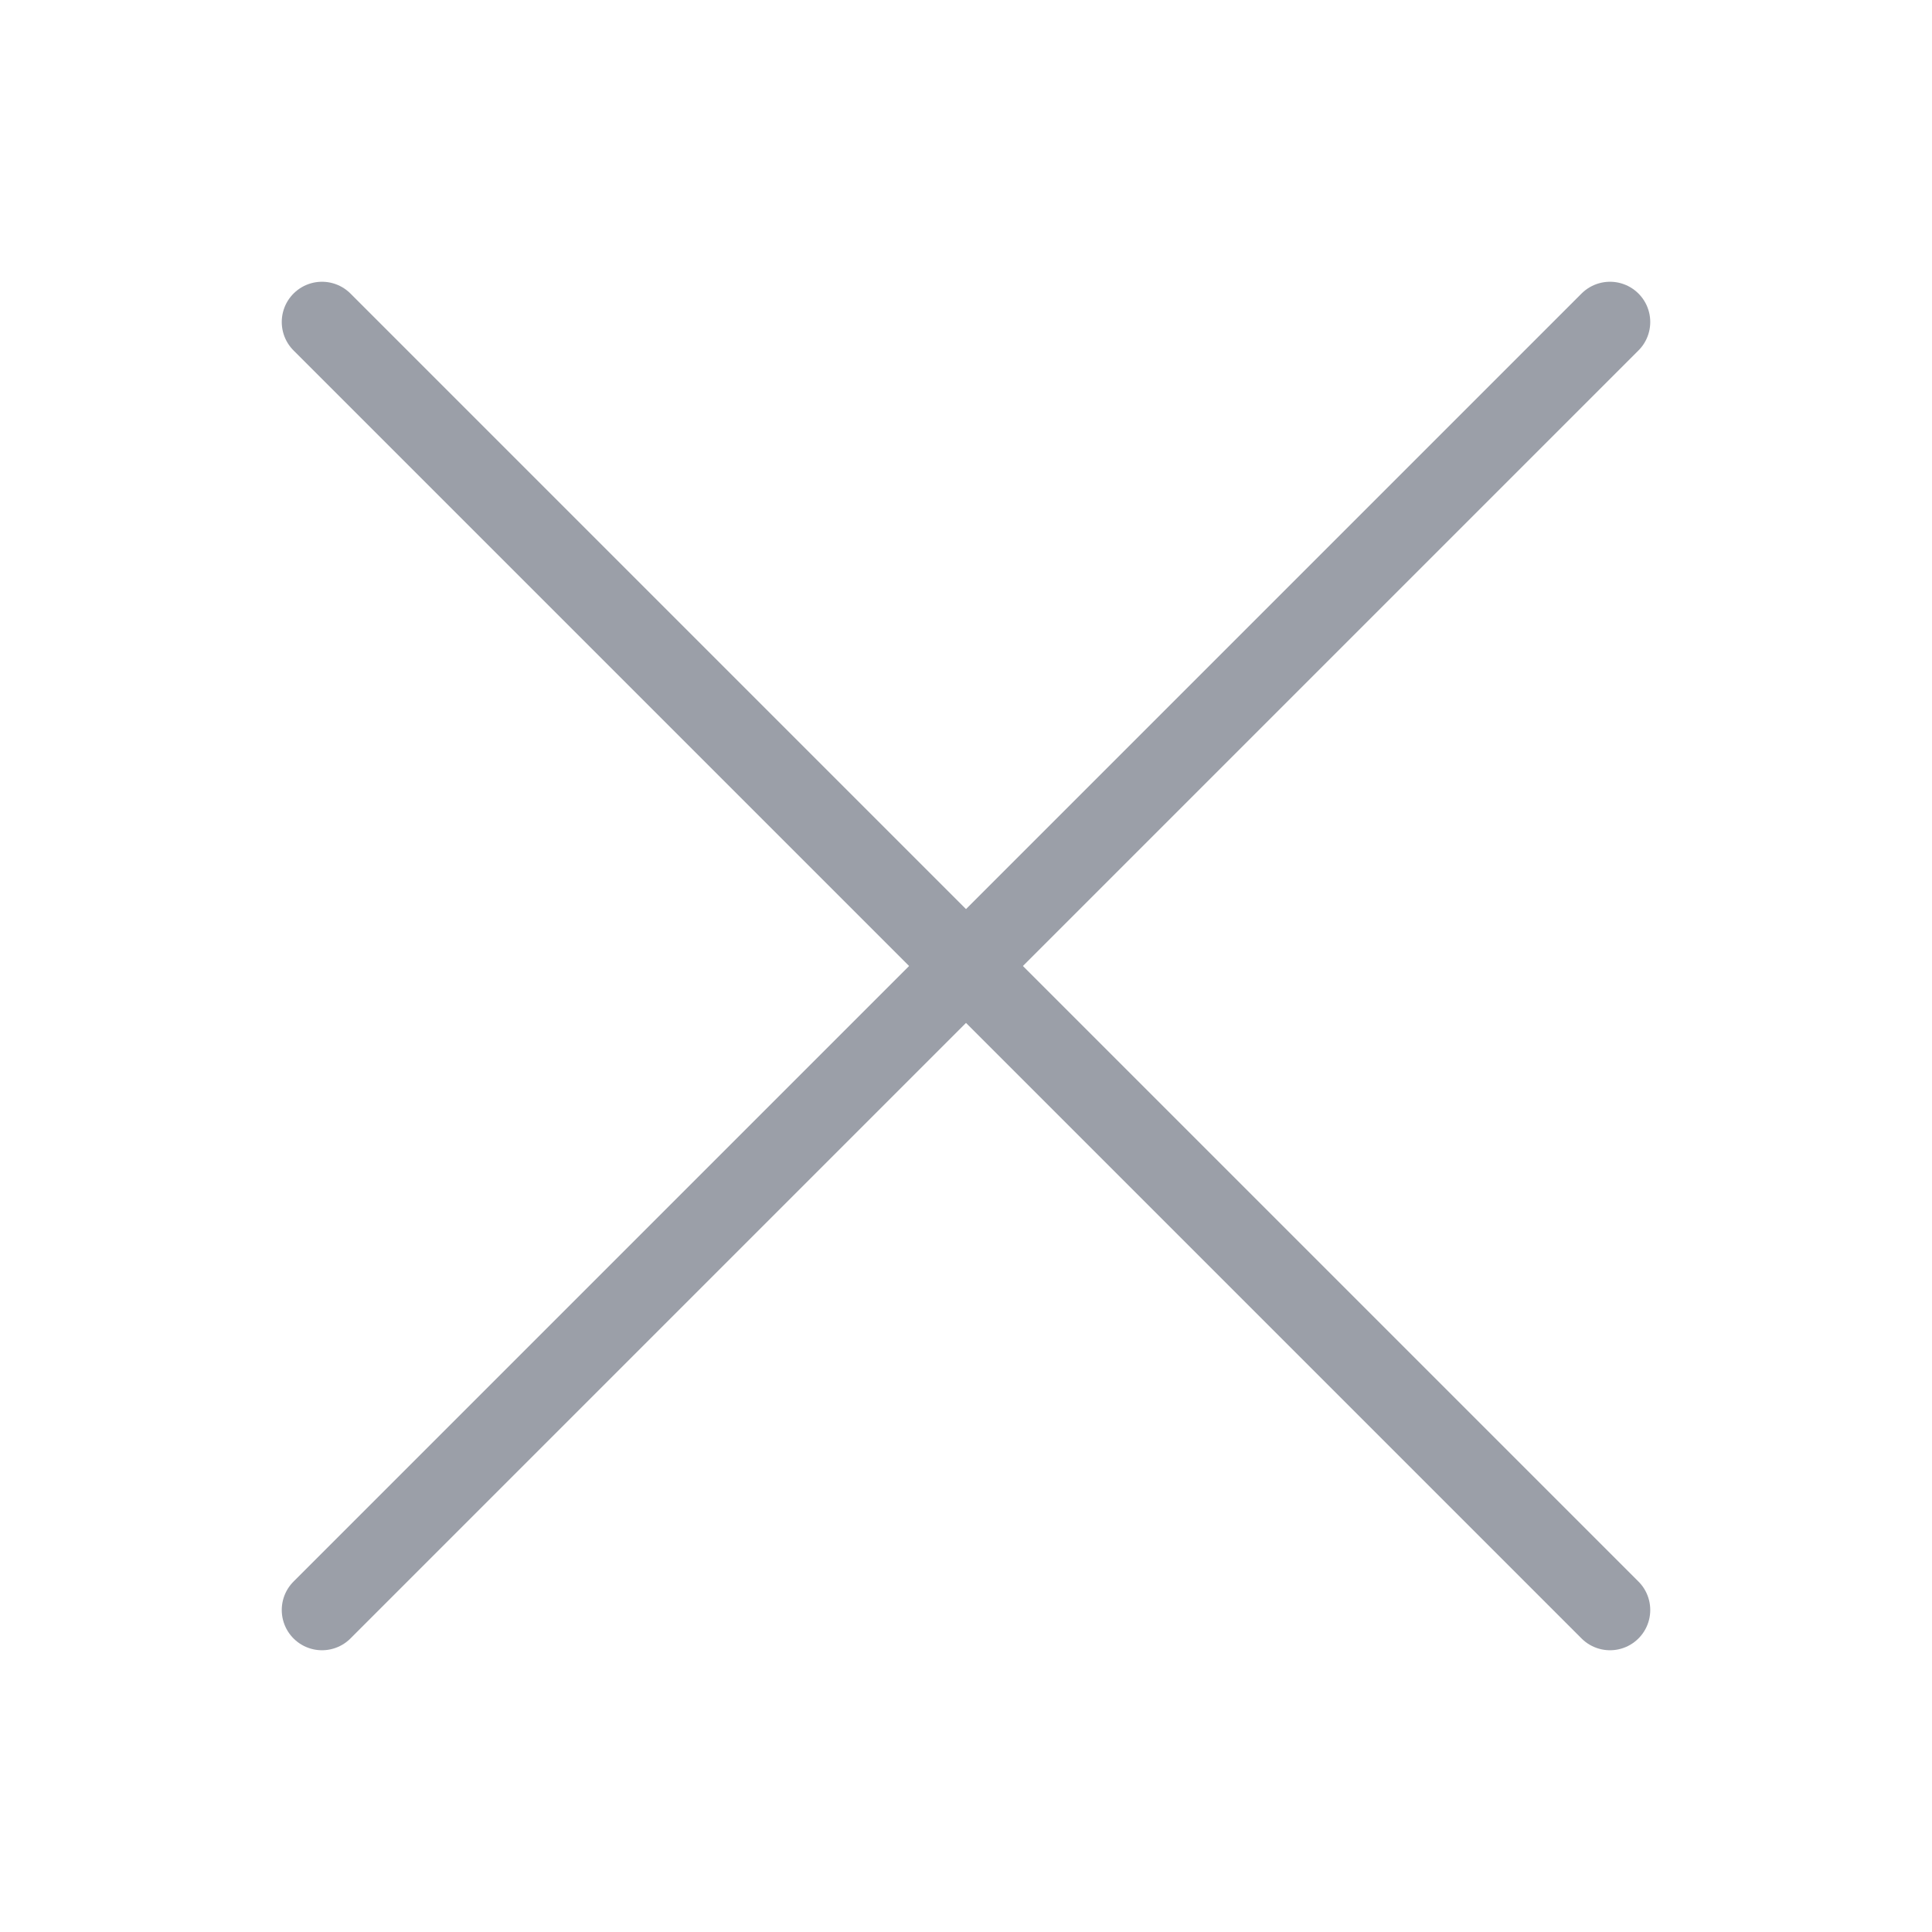
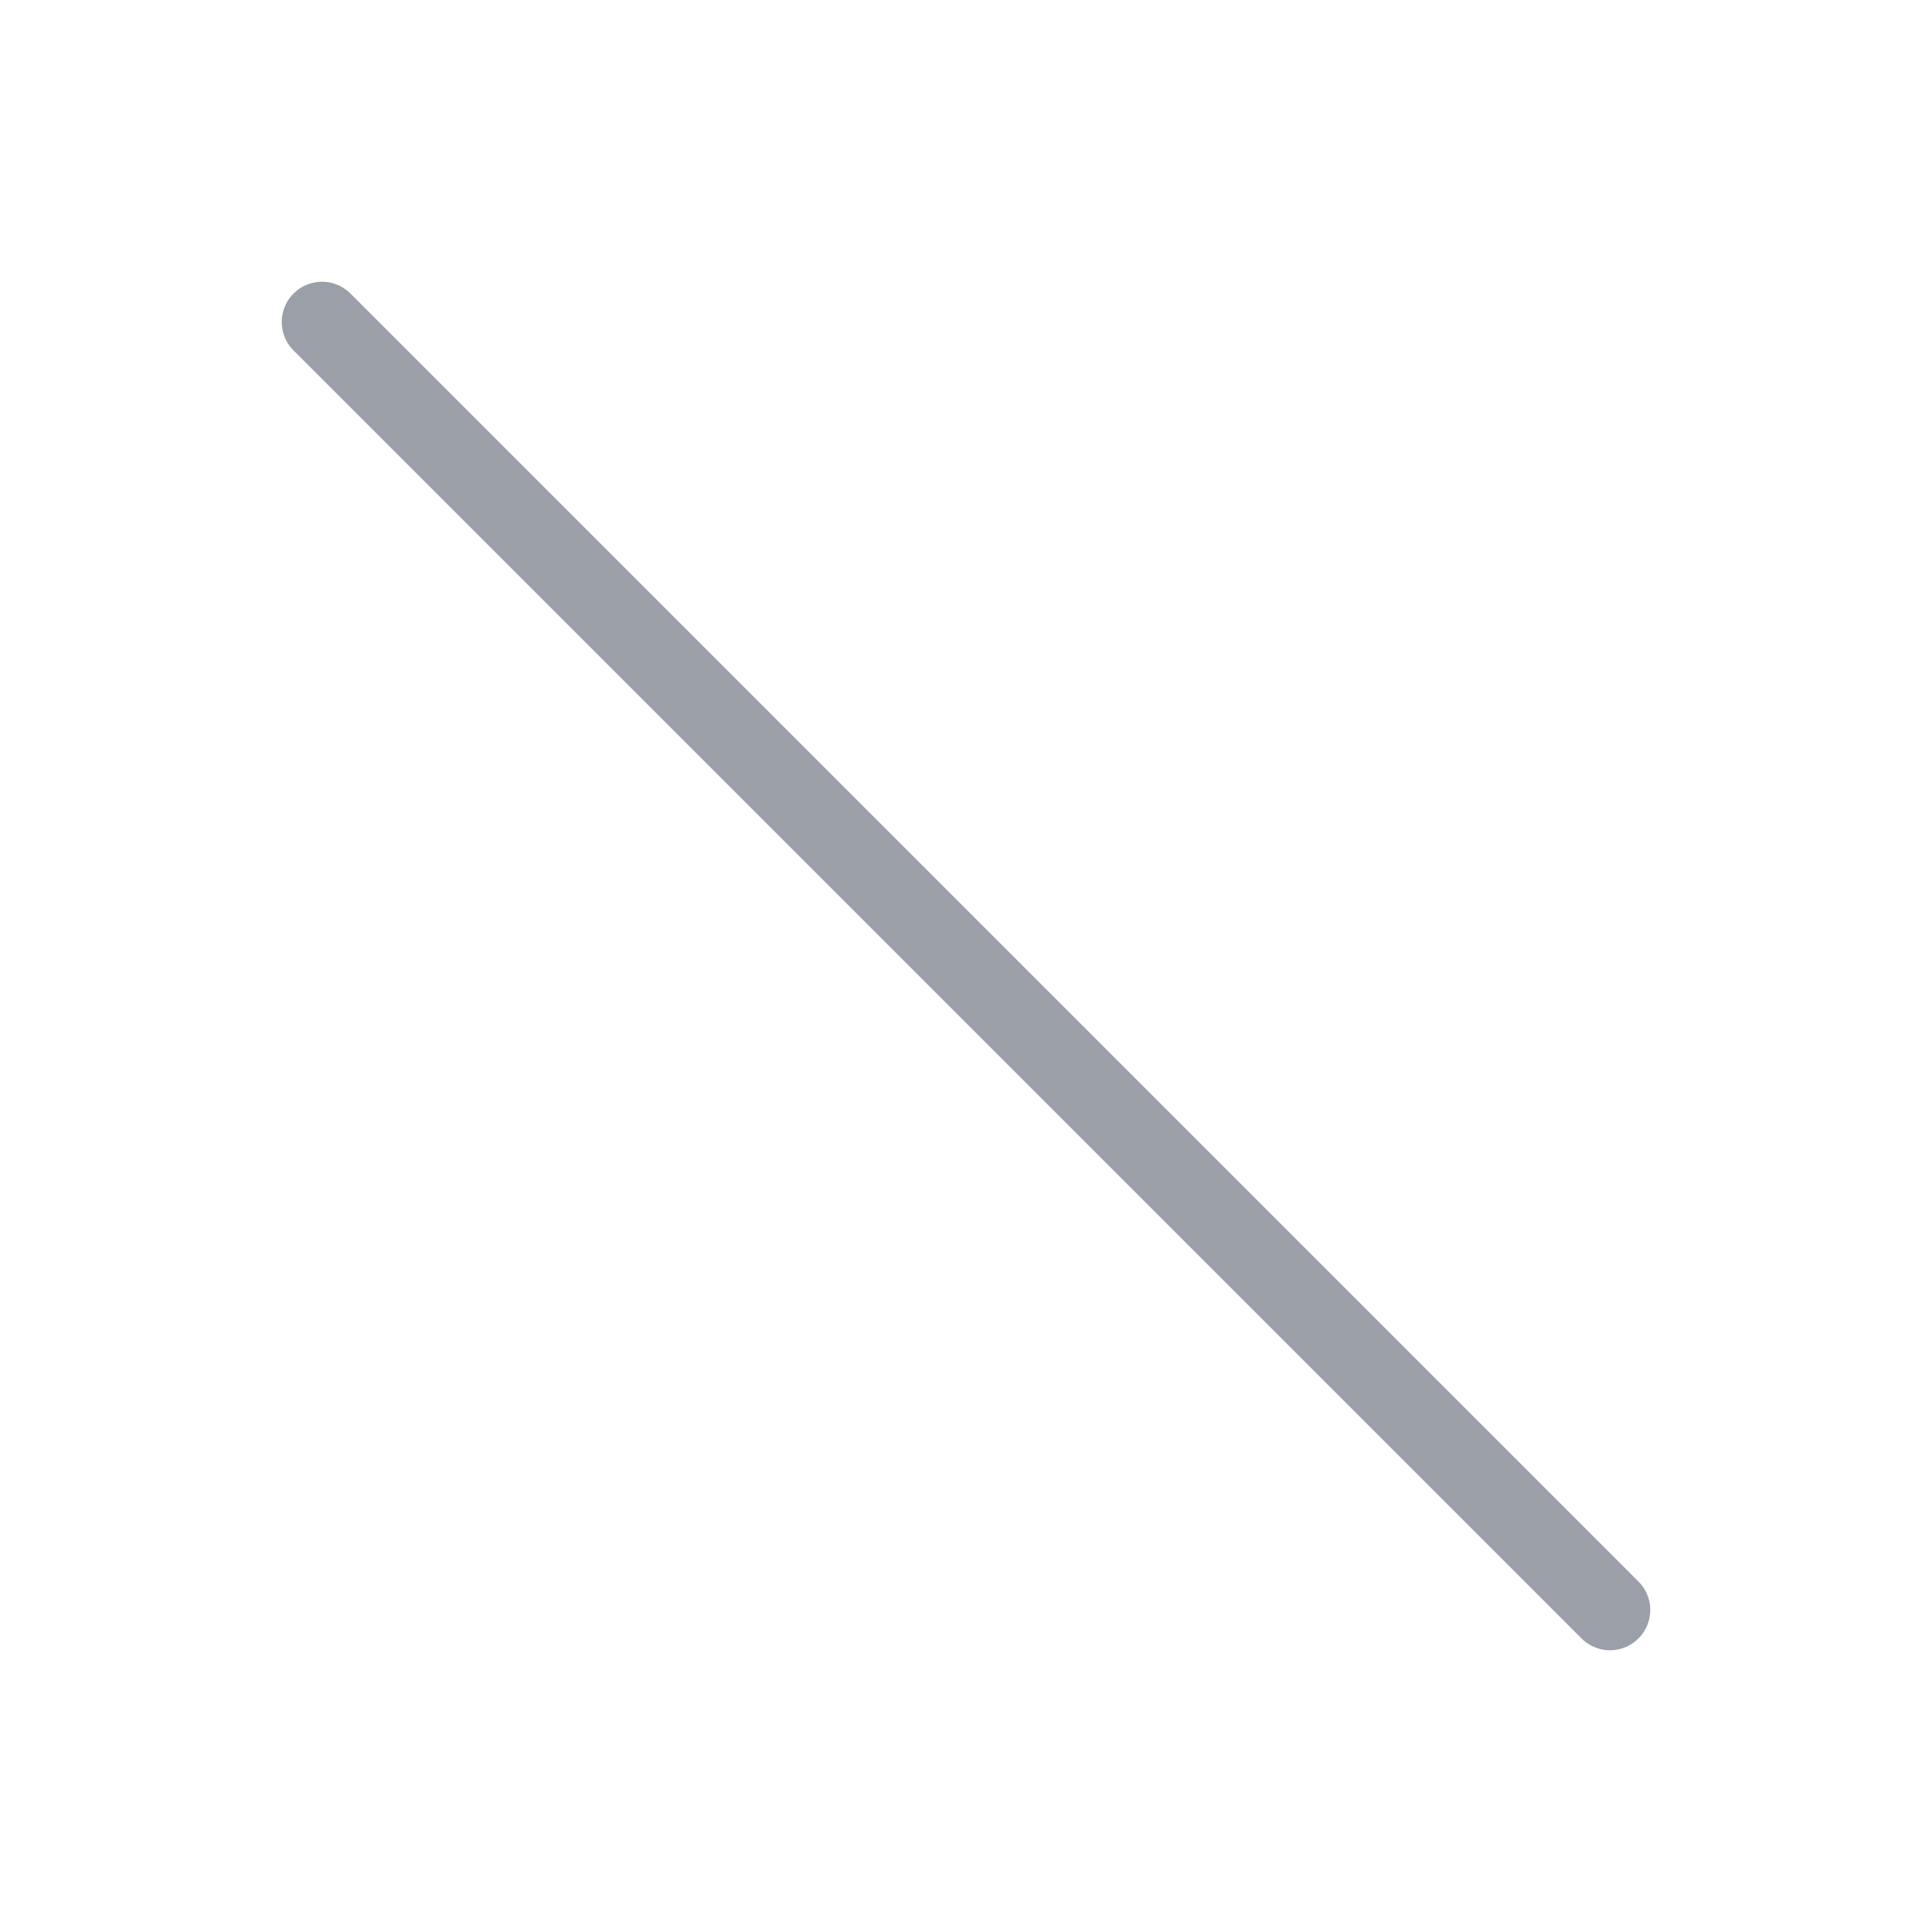
<svg xmlns="http://www.w3.org/2000/svg" width="24" height="24" viewBox="0 0 24 24" fill="none">
  <path d="M4 4L20 20" stroke="#9B9FA8" stroke-linecap="round" stroke-linejoin="round" />
-   <path d="M4 20L20 4" stroke="#9B9FA8" stroke-linecap="round" stroke-linejoin="round" />
</svg>